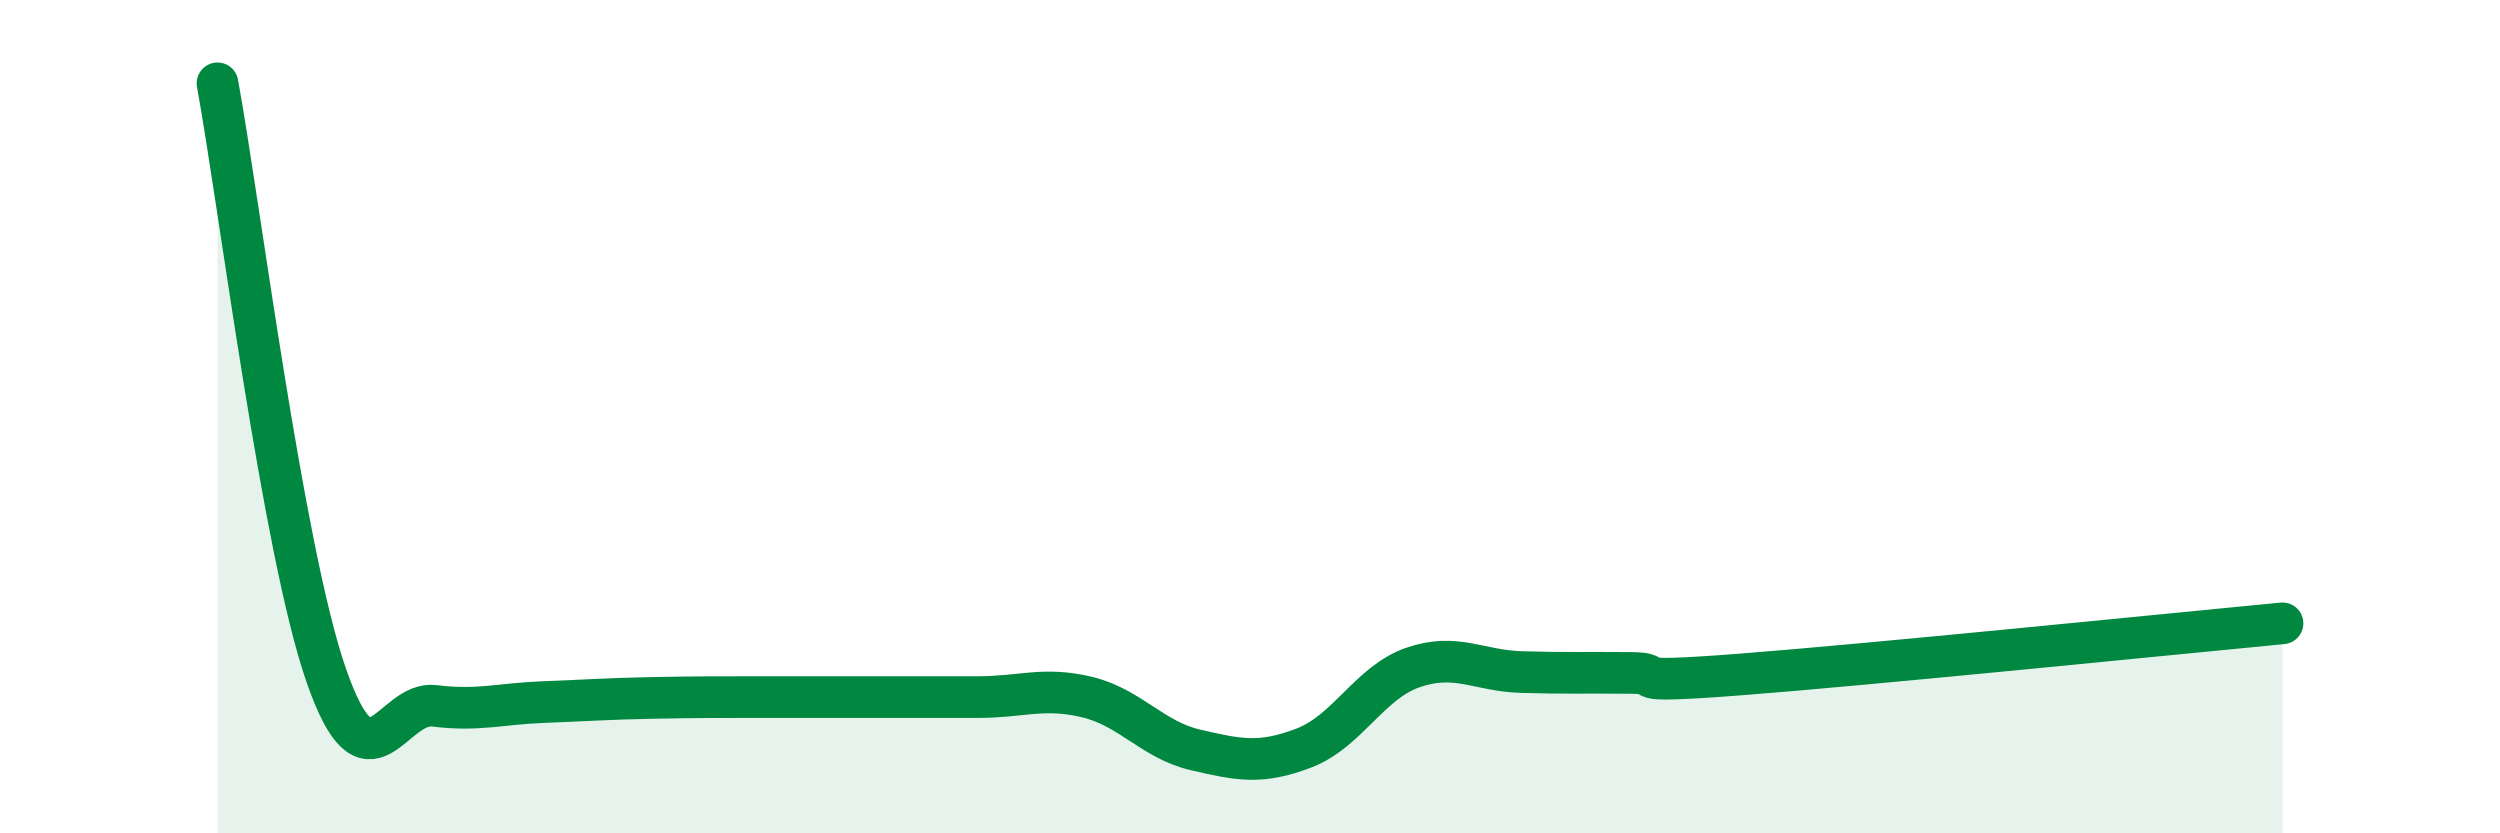
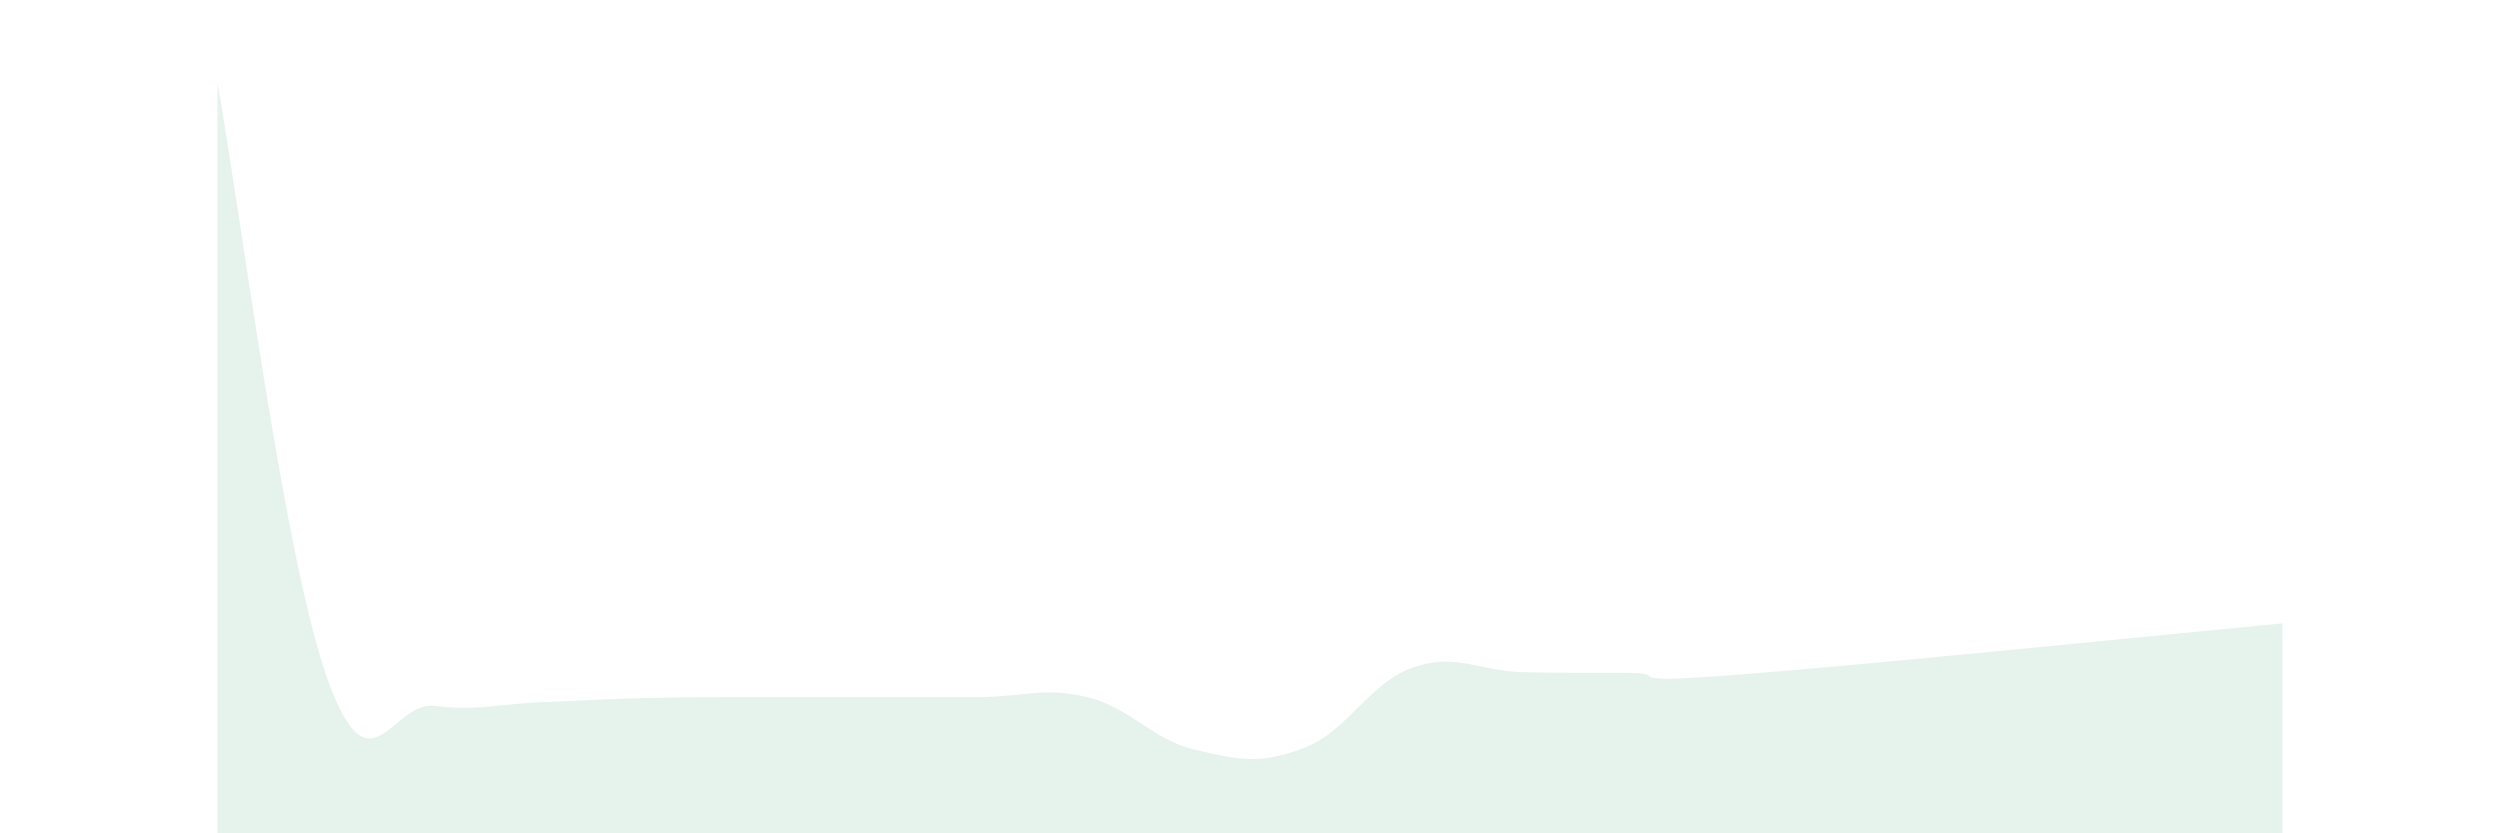
<svg xmlns="http://www.w3.org/2000/svg" width="60" height="20" viewBox="0 0 60 20">
  <path d="M 5.22,2 C 5.74,4.84 6.79,13.22 7.83,16.21 C 8.87,19.2 9.39,16.81 10.43,16.94 C 11.47,17.07 12,16.89 13.04,16.85 C 14.08,16.81 14.61,16.77 15.65,16.75 C 16.69,16.73 17.22,16.73 18.26,16.73 C 19.3,16.73 19.83,16.73 20.87,16.73 C 21.91,16.73 22.44,16.73 23.48,16.73 C 24.52,16.73 25.05,16.48 26.09,16.73 C 27.13,16.98 27.66,17.76 28.7,18 C 29.74,18.24 30.26,18.35 31.3,17.95 C 32.34,17.55 32.87,16.38 33.91,16.02 C 34.95,15.66 35.48,16.1 36.52,16.13 C 37.56,16.16 38.09,16.14 39.13,16.15 C 40.17,16.16 38.61,16.43 41.74,16.19 C 44.87,15.95 52.17,15.21 54.78,14.96L54.78 20L5.22 20Z" fill="#008740" opacity="0.1" stroke-linecap="round" stroke-linejoin="round" />
-   <path d="M 5.22,2 C 5.74,4.84 6.79,13.22 7.83,16.21 C 8.87,19.2 9.39,16.81 10.43,16.94 C 11.47,17.07 12,16.89 13.04,16.85 C 14.08,16.81 14.61,16.77 15.65,16.75 C 16.69,16.73 17.22,16.73 18.26,16.73 C 19.3,16.73 19.83,16.73 20.87,16.73 C 21.91,16.73 22.44,16.73 23.48,16.73 C 24.52,16.73 25.05,16.48 26.09,16.73 C 27.13,16.98 27.66,17.76 28.7,18 C 29.74,18.24 30.26,18.35 31.3,17.95 C 32.34,17.55 32.87,16.38 33.91,16.02 C 34.95,15.66 35.48,16.1 36.52,16.13 C 37.56,16.16 38.09,16.14 39.13,16.15 C 40.17,16.16 38.61,16.43 41.74,16.19 C 44.87,15.95 52.17,15.21 54.78,14.96" stroke="#008740" stroke-width="1" fill="none" stroke-linecap="round" stroke-linejoin="round" />
</svg>